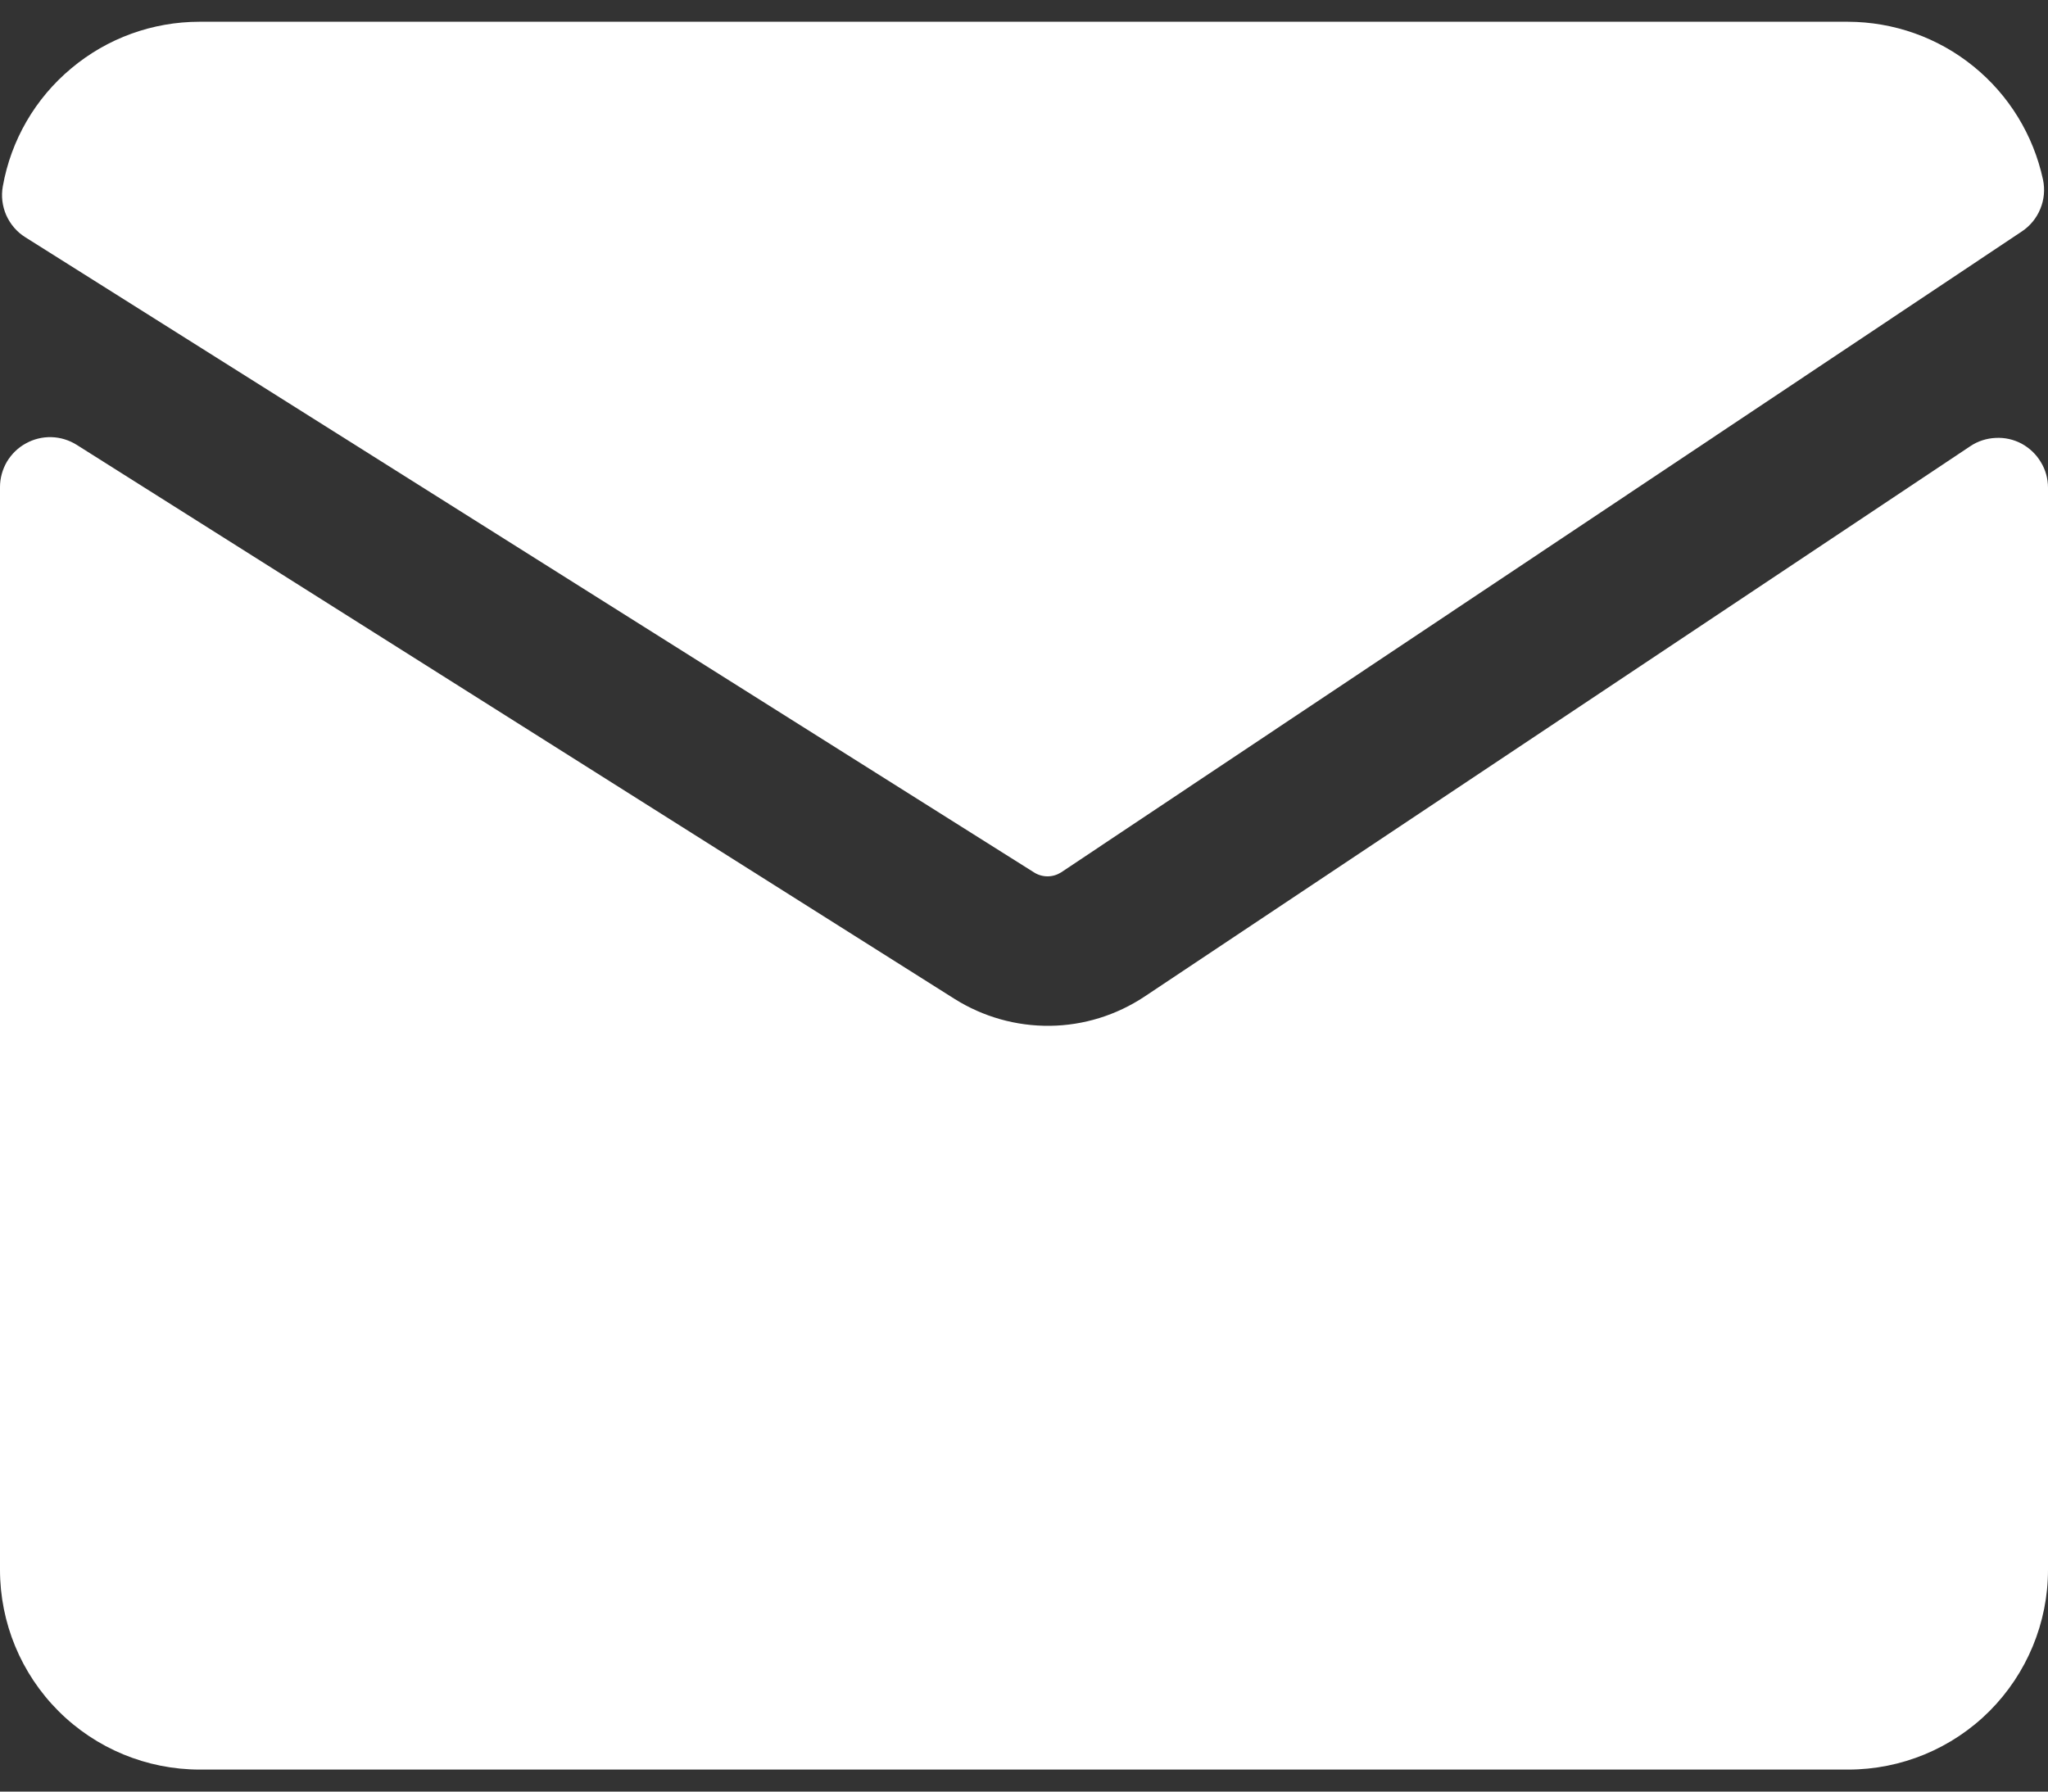
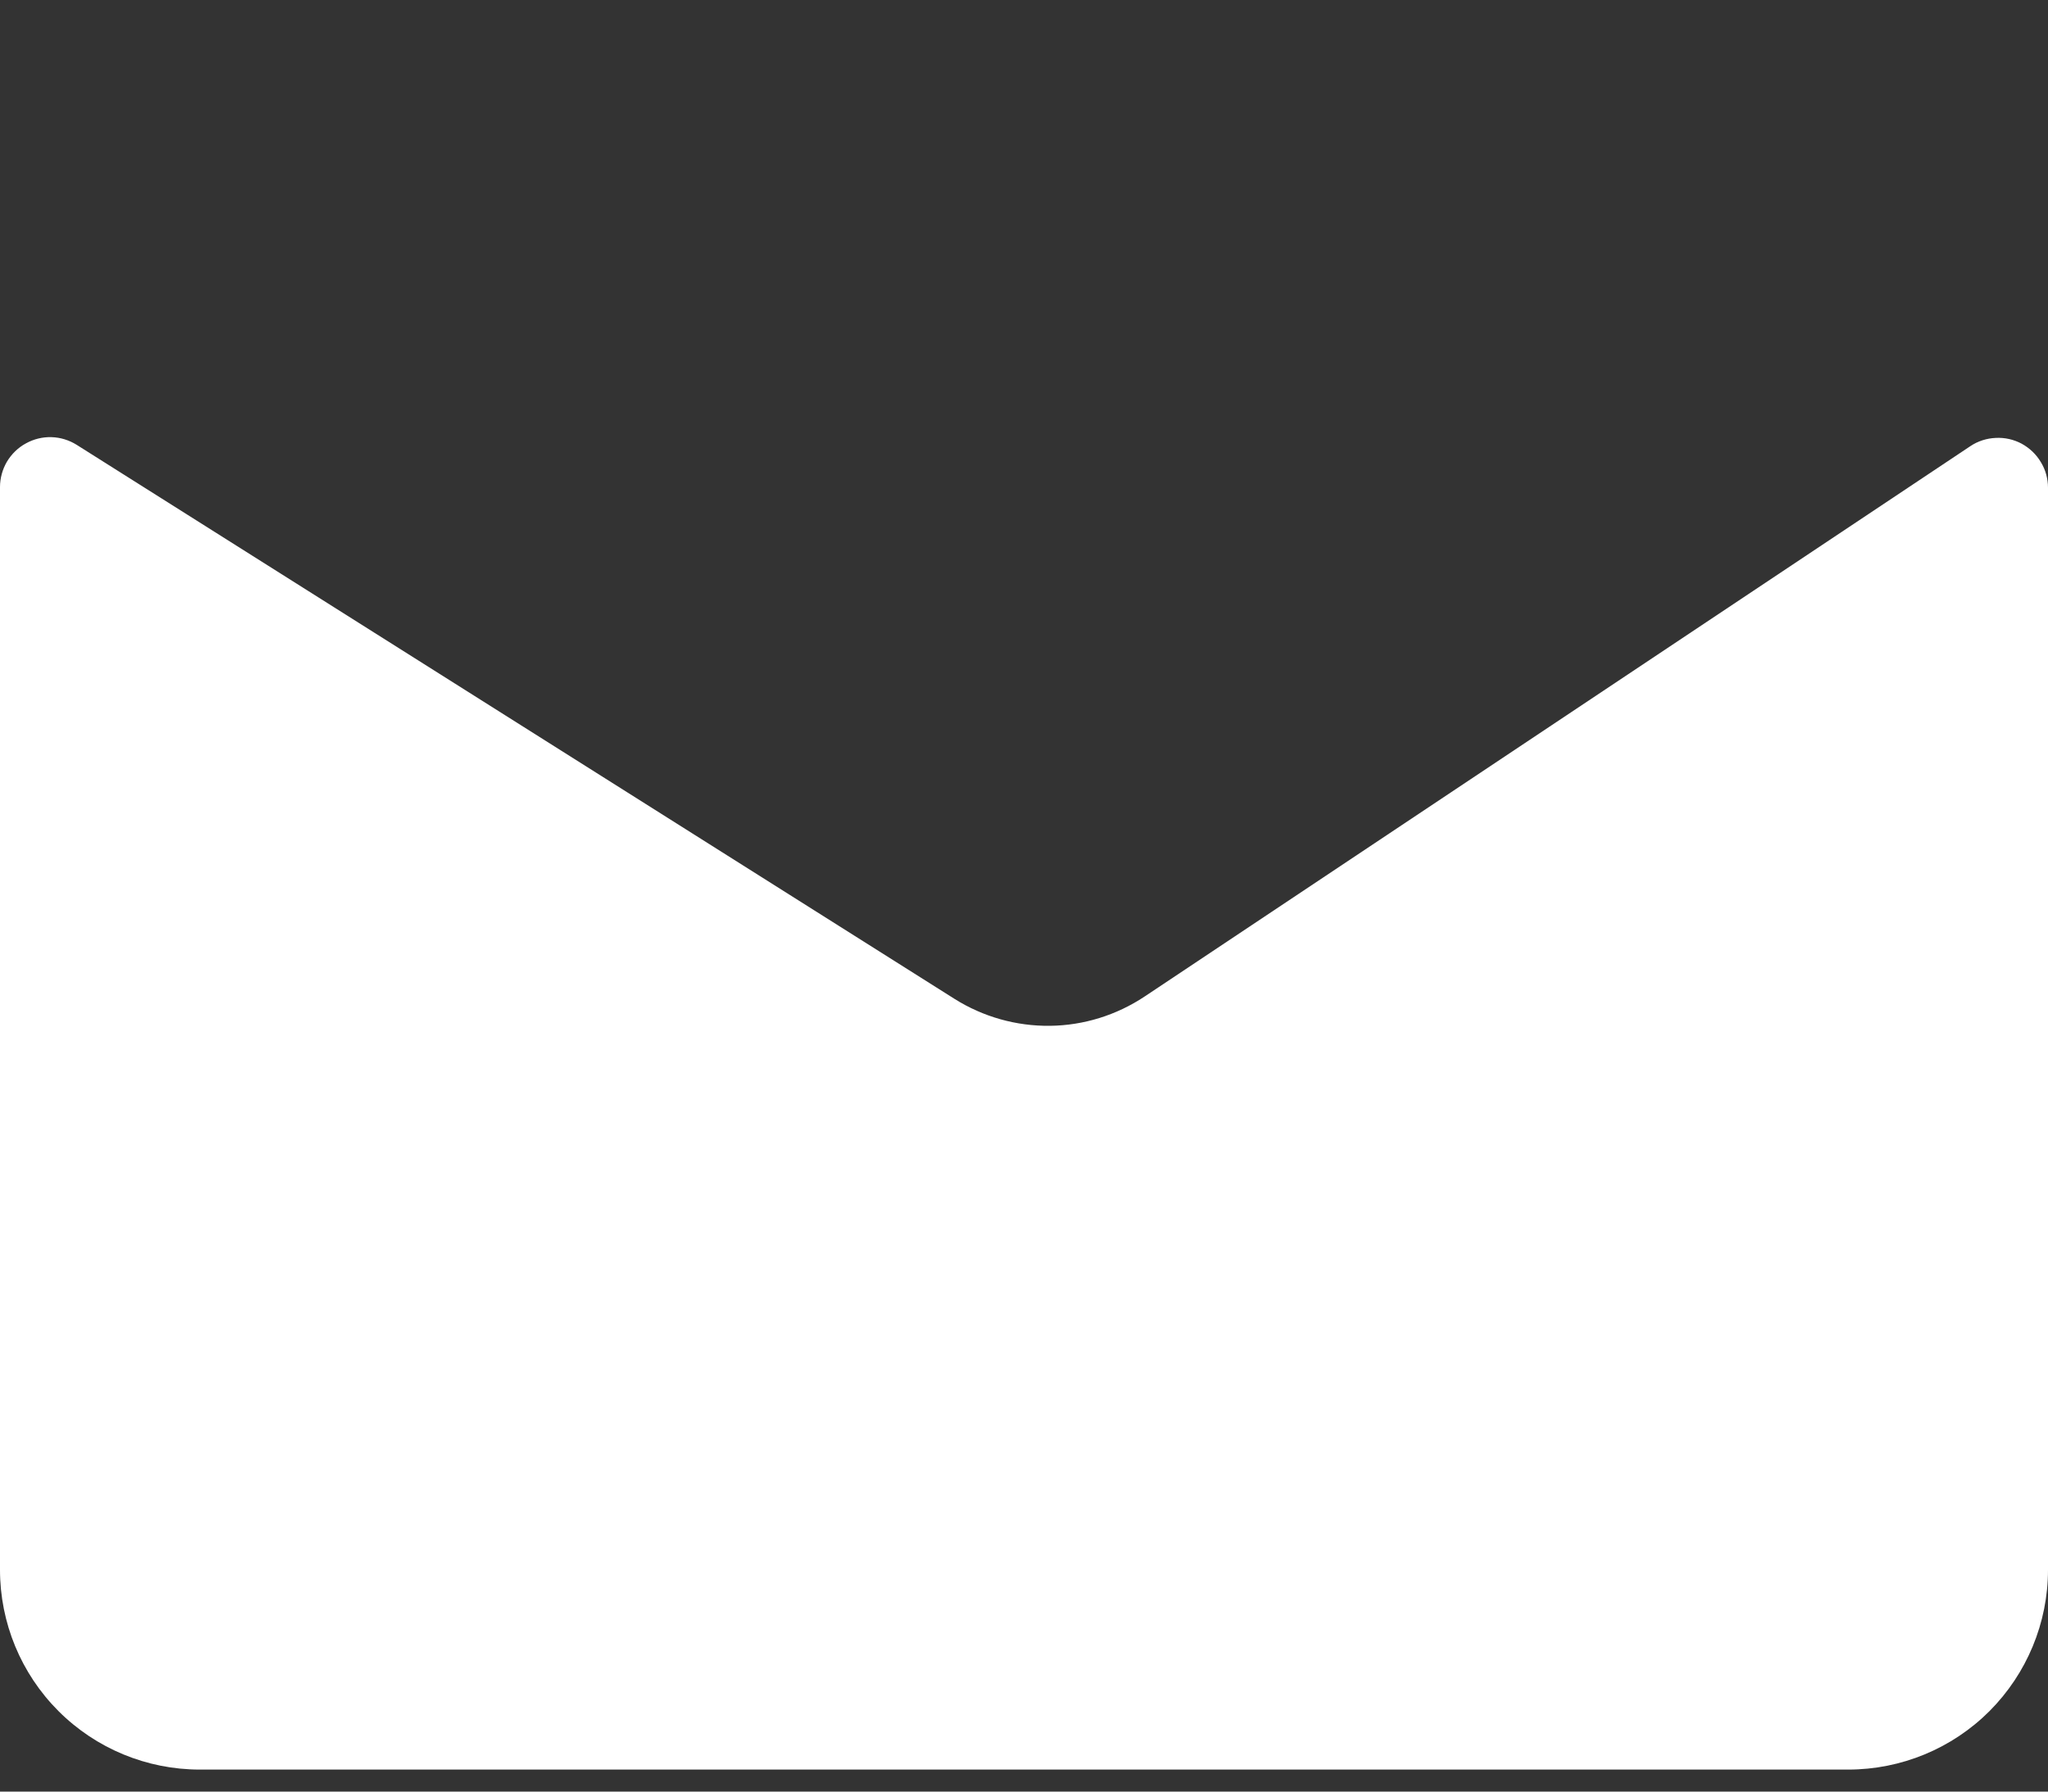
<svg xmlns="http://www.w3.org/2000/svg" width="16" height="14" viewBox="0 0 16 14" fill="none">
  <rect x="0" y="0" width="16" height="14" fill="#333333" stroke="none" />
-   <path d="M8.078 6.817C8.109 6.837 8.146 6.848 8.184 6.848C8.222 6.848 8.258 6.837 8.29 6.817L15.795 1.809C15.86 1.766 15.911 1.704 15.94 1.632C15.97 1.56 15.977 1.48 15.961 1.404C15.886 1.055 15.694 0.742 15.417 0.518C15.14 0.293 14.794 0.171 14.437 0.17H1.559C1.193 0.17 0.838 0.298 0.557 0.534C0.275 0.769 0.086 1.095 0.022 1.456C0.008 1.533 0.018 1.611 0.049 1.682C0.081 1.753 0.132 1.813 0.198 1.854L8.078 6.817Z" fill="white" />
  <path d="M8.941 7.788C8.722 7.933 8.466 8.013 8.203 8.016C7.939 8.019 7.681 7.946 7.458 7.806L0.599 3.476C0.54 3.439 0.472 3.418 0.402 3.416C0.332 3.414 0.263 3.431 0.202 3.465C0.141 3.498 0.09 3.548 0.054 3.608C0.019 3.668 -3.5955e-05 3.737 5.18894e-08 3.806V12.267C5.18894e-08 12.681 0.164 13.078 0.457 13.371C0.75 13.664 1.147 13.828 1.561 13.828H14.439C14.853 13.828 15.25 13.664 15.543 13.371C15.835 13.078 16 12.681 16 12.267V3.811C16 3.741 15.981 3.671 15.944 3.611C15.908 3.55 15.856 3.501 15.794 3.467C15.732 3.434 15.662 3.418 15.591 3.422C15.521 3.425 15.452 3.447 15.394 3.486L8.941 7.788Z" fill="white" />
</svg>